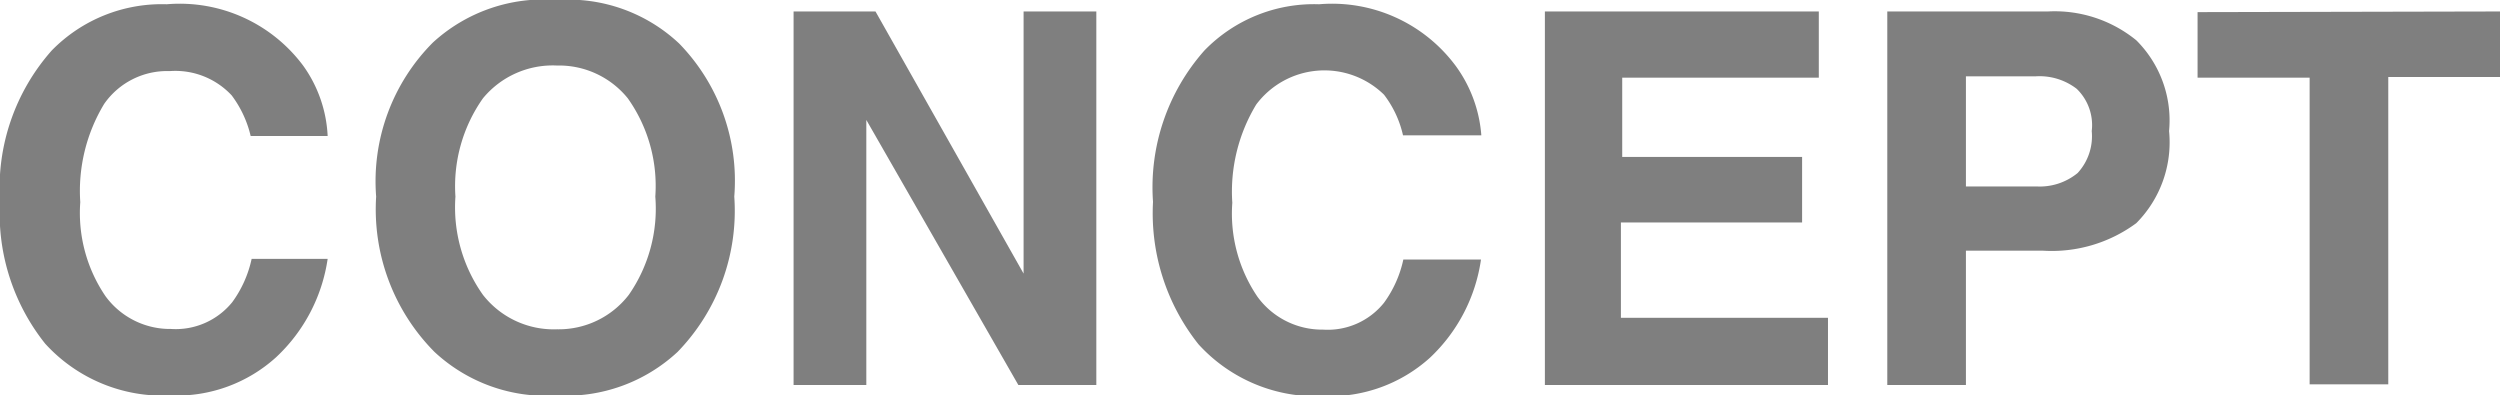
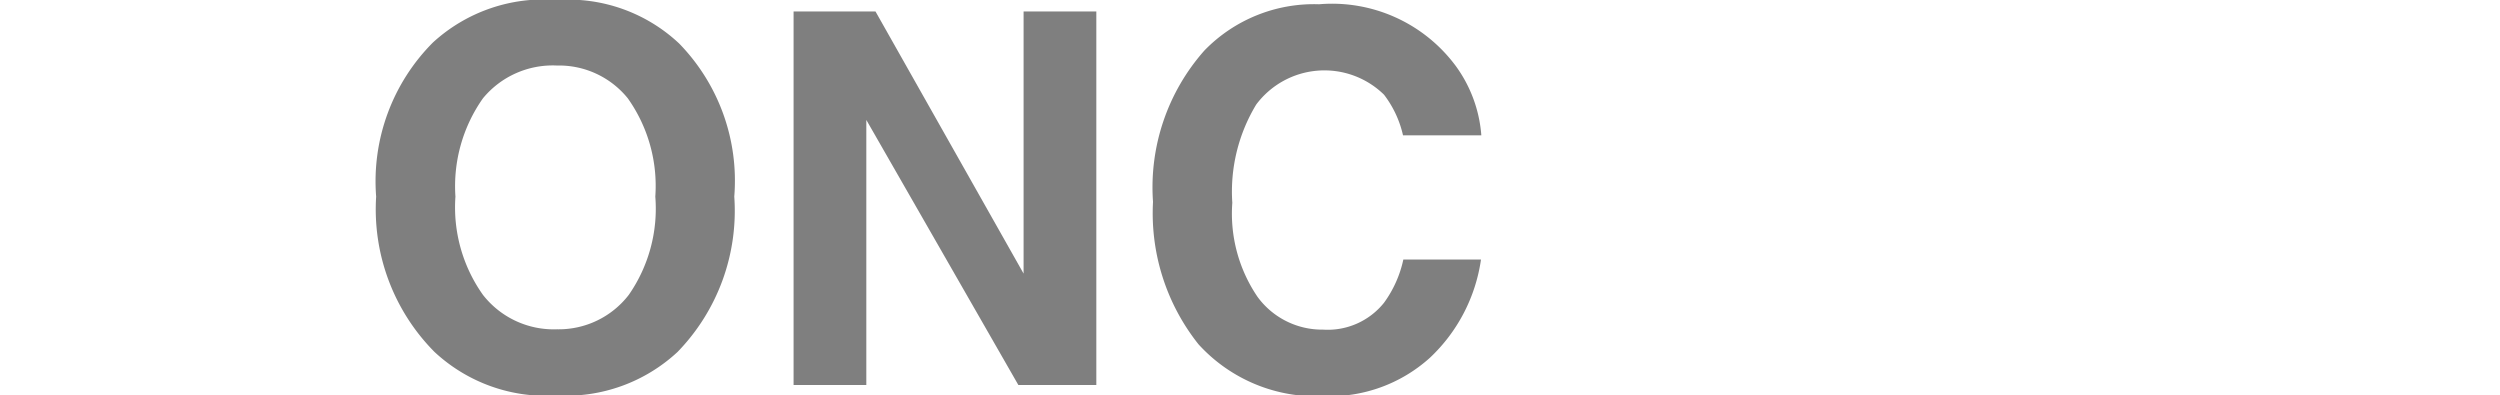
<svg xmlns="http://www.w3.org/2000/svg" width="76.3" height="12.07" viewBox="0 0 76.3 12.07">
  <defs>
    <style>.cls-1{fill:#7f7f7f;}</style>
  </defs>
  <g id="レイヤー_2" data-name="レイヤー 2">
    <g id="レイヤー_1-2" data-name="レイヤー 1">
-       <path class="cls-1" d="M1.58,1.54A4.7,4.7,0,0,1,5.09.13,4.7,4.7,0,0,1,9.25,2,4,4,0,0,1,10,4.15H7.65a3.33,3.33,0,0,0-.58-1.24,2.35,2.35,0,0,0-1.89-.74,2.34,2.34,0,0,0-2,1,5.13,5.13,0,0,0-.73,3,4.51,4.51,0,0,0,.77,2.87,2.44,2.44,0,0,0,2,1,2.22,2.22,0,0,0,1.87-.82,3.47,3.47,0,0,0,.59-1.32H10a5.12,5.12,0,0,1-1.57,3,4.52,4.52,0,0,1-3.22,1.17,4.86,4.86,0,0,1-3.83-1.58A6.37,6.37,0,0,1,0,6.14,6.32,6.32,0,0,1,1.58,1.54Z" />
      <path class="cls-1" d="M20.68,10.74A5,5,0,0,1,17,12.07a5,5,0,0,1-3.74-1.33A6.18,6.18,0,0,1,11.48,6a6,6,0,0,1,1.73-4.7A5,5,0,0,1,17,0a4.94,4.94,0,0,1,3.73,1.33A6,6,0,0,1,22.41,6,6.18,6.18,0,0,1,20.68,10.74ZM19.19,9A4.61,4.61,0,0,0,20,6a4.62,4.62,0,0,0-.84-3A2.7,2.7,0,0,0,17,2a2.76,2.76,0,0,0-2.26,1,4.65,4.65,0,0,0-.84,3,4.61,4.61,0,0,0,.84,3A2.74,2.74,0,0,0,17,10.05,2.7,2.7,0,0,0,19.19,9Z" />
      <path class="cls-1" d="M24.22.35h2.5l4.52,8v-8h2.22v11.4H31.08L26.44,3.66v8.09H24.22Z" />
      <path class="cls-1" d="M36.76,1.54A4.66,4.66,0,0,1,40.26.13,4.7,4.7,0,0,1,44.42,2a4.11,4.11,0,0,1,.79,2.13H42.82a3.19,3.19,0,0,0-.58-1.24,2.6,2.6,0,0,0-3.9.3,5.13,5.13,0,0,0-.73,3,4.51,4.51,0,0,0,.77,2.87,2.44,2.44,0,0,0,2,1,2.2,2.2,0,0,0,1.86-.82,3.47,3.47,0,0,0,.59-1.32h2.37a5.11,5.11,0,0,1-1.56,3,4.56,4.56,0,0,1-3.23,1.17,4.86,4.86,0,0,1-3.83-1.58,6.42,6.42,0,0,1-1.39-4.35A6.29,6.29,0,0,1,36.76,1.54Z" />
-       <path class="cls-1" d="M55.51,2.37h-6V4.79H55v2H49.47V9.7h6.32v2.05H47.15V.35h8.36Z" />
-       <path class="cls-1" d="M65.2,6.81a4.34,4.34,0,0,1-2.86.84H60v4.1H57.6V.35h4.9a3.94,3.94,0,0,1,2.7.88A3.45,3.45,0,0,1,66.2,4,3.5,3.5,0,0,1,65.2,6.81Zm-1.82-4.1a1.86,1.86,0,0,0-1.26-.38H60V5.69h2.15a1.82,1.82,0,0,0,1.26-.41A1.66,1.66,0,0,0,63.84,4,1.54,1.54,0,0,0,63.38,2.71Z" />
-       <path class="cls-1" d="M76.3.35v2H72.89v9.38h-2.4V2.37H67.07v-2Z" />
    </g>
  </g>
</svg>